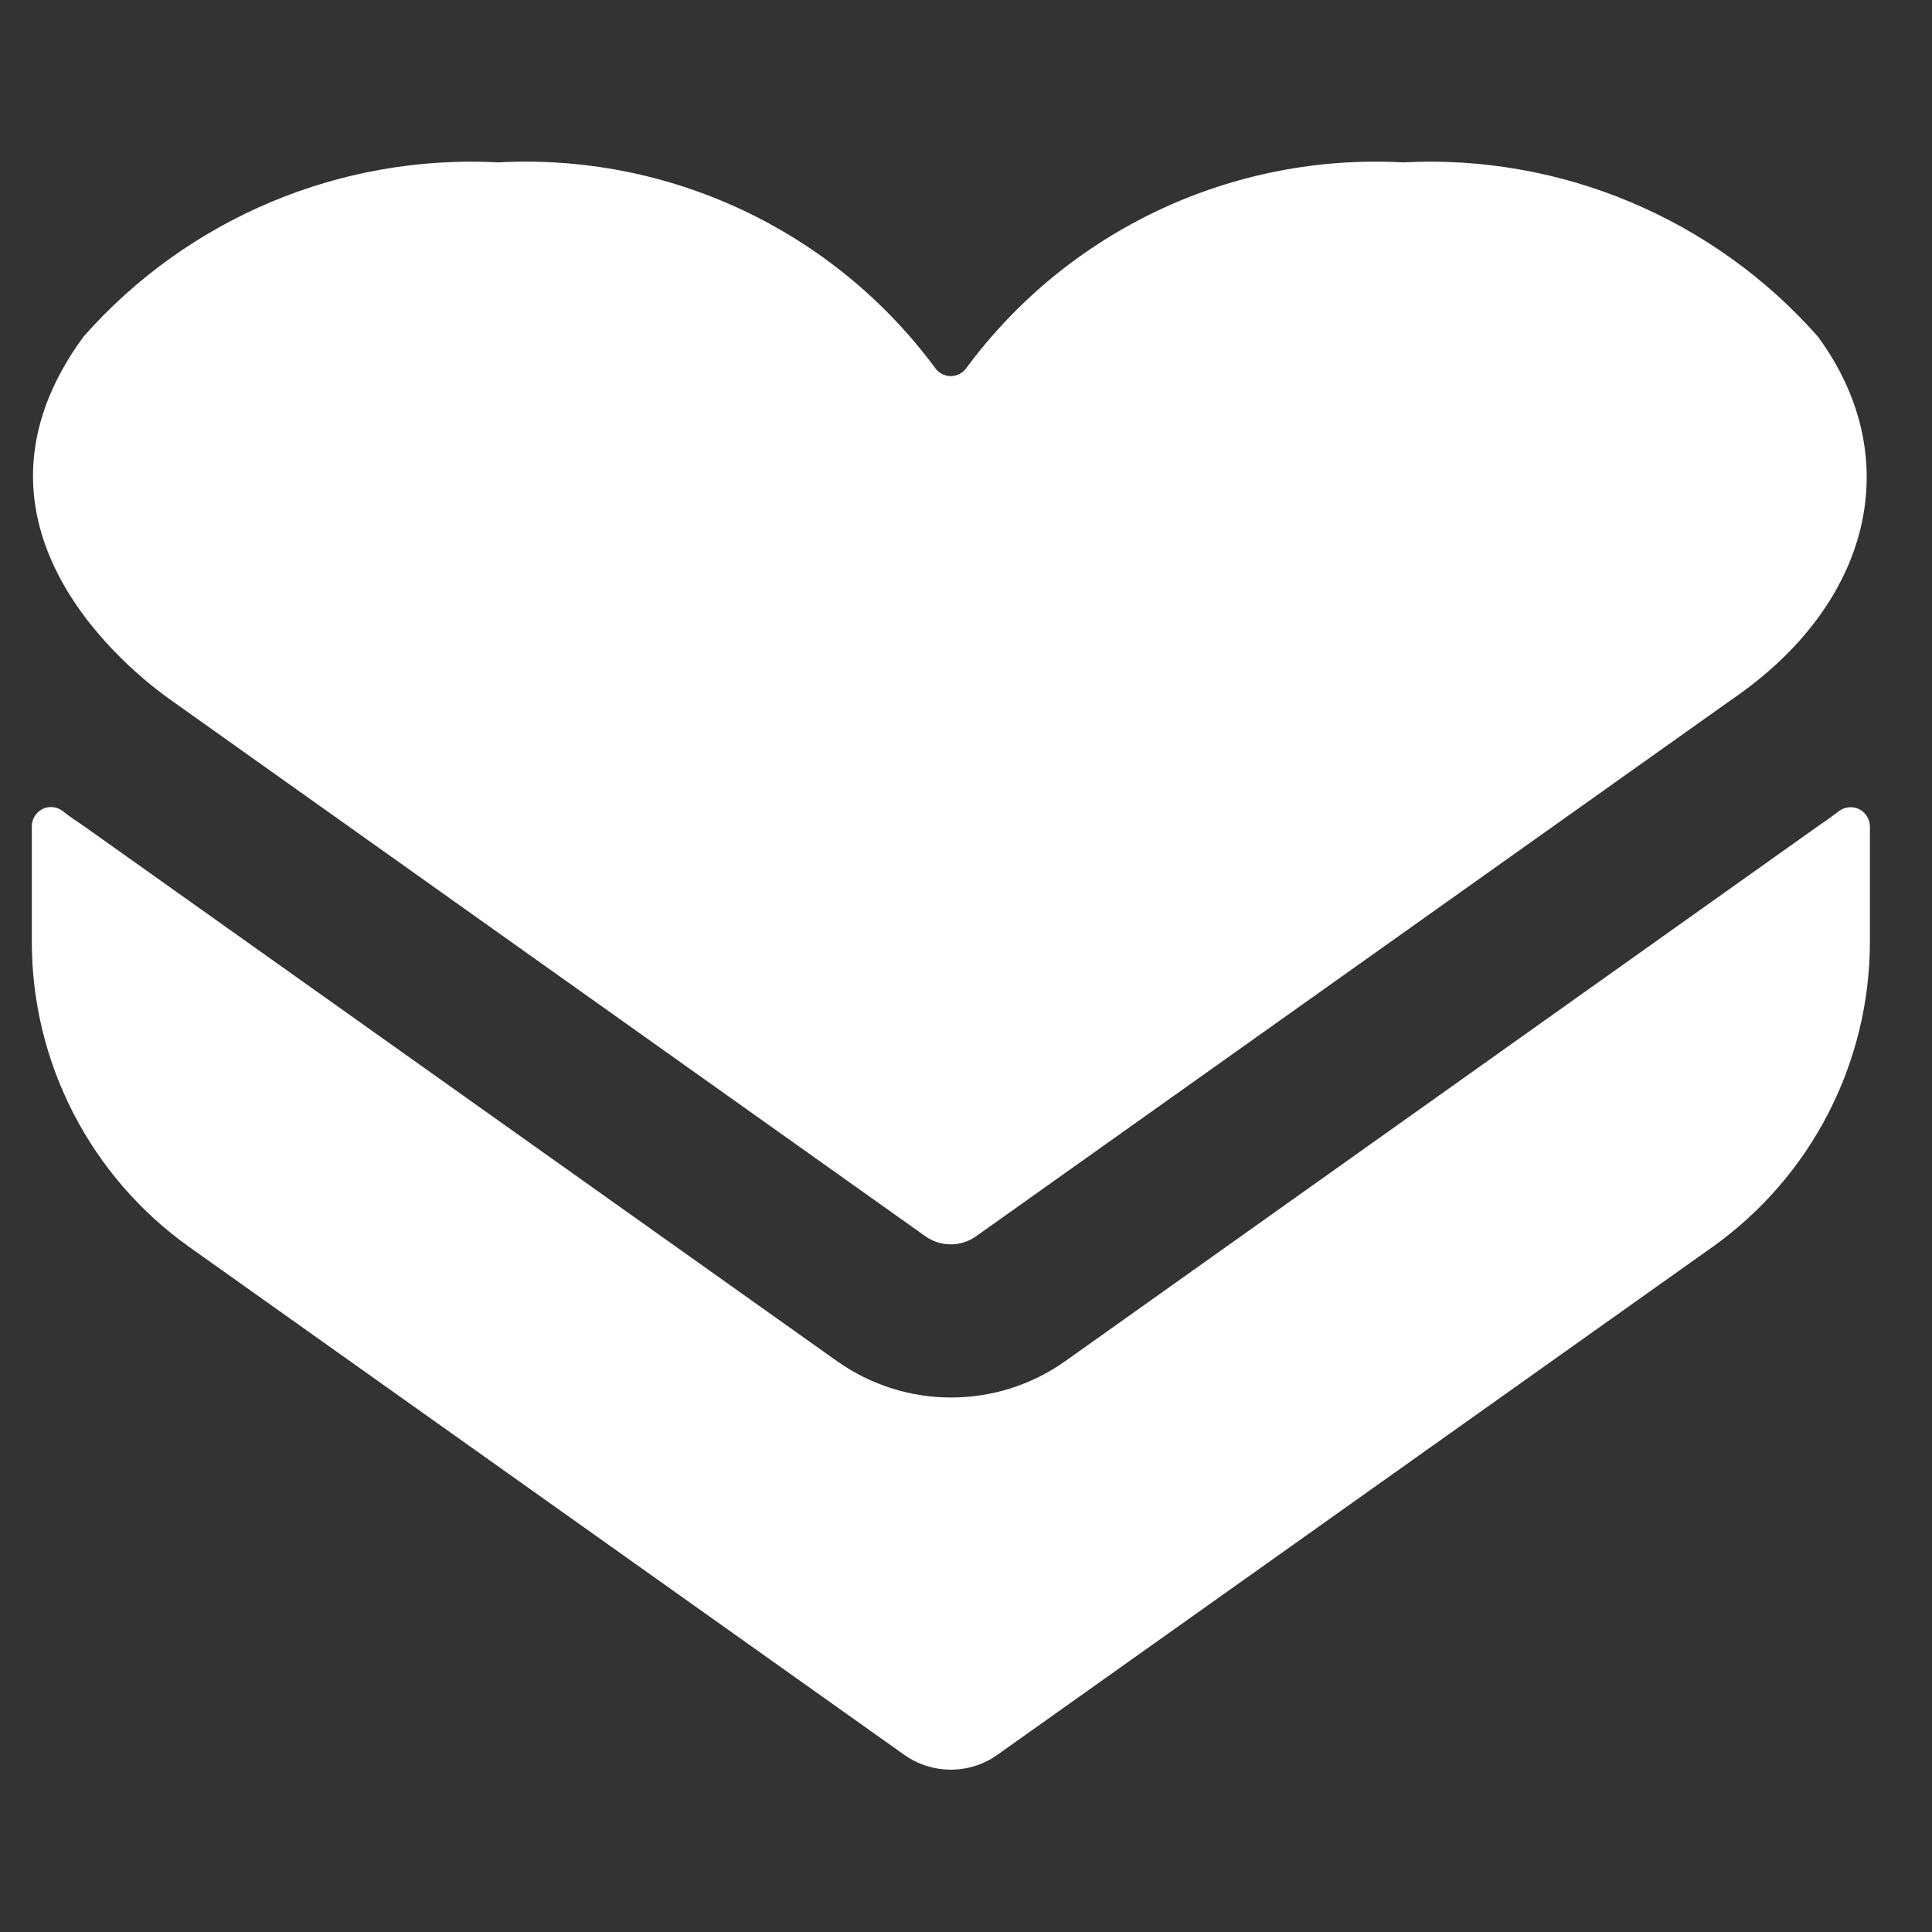
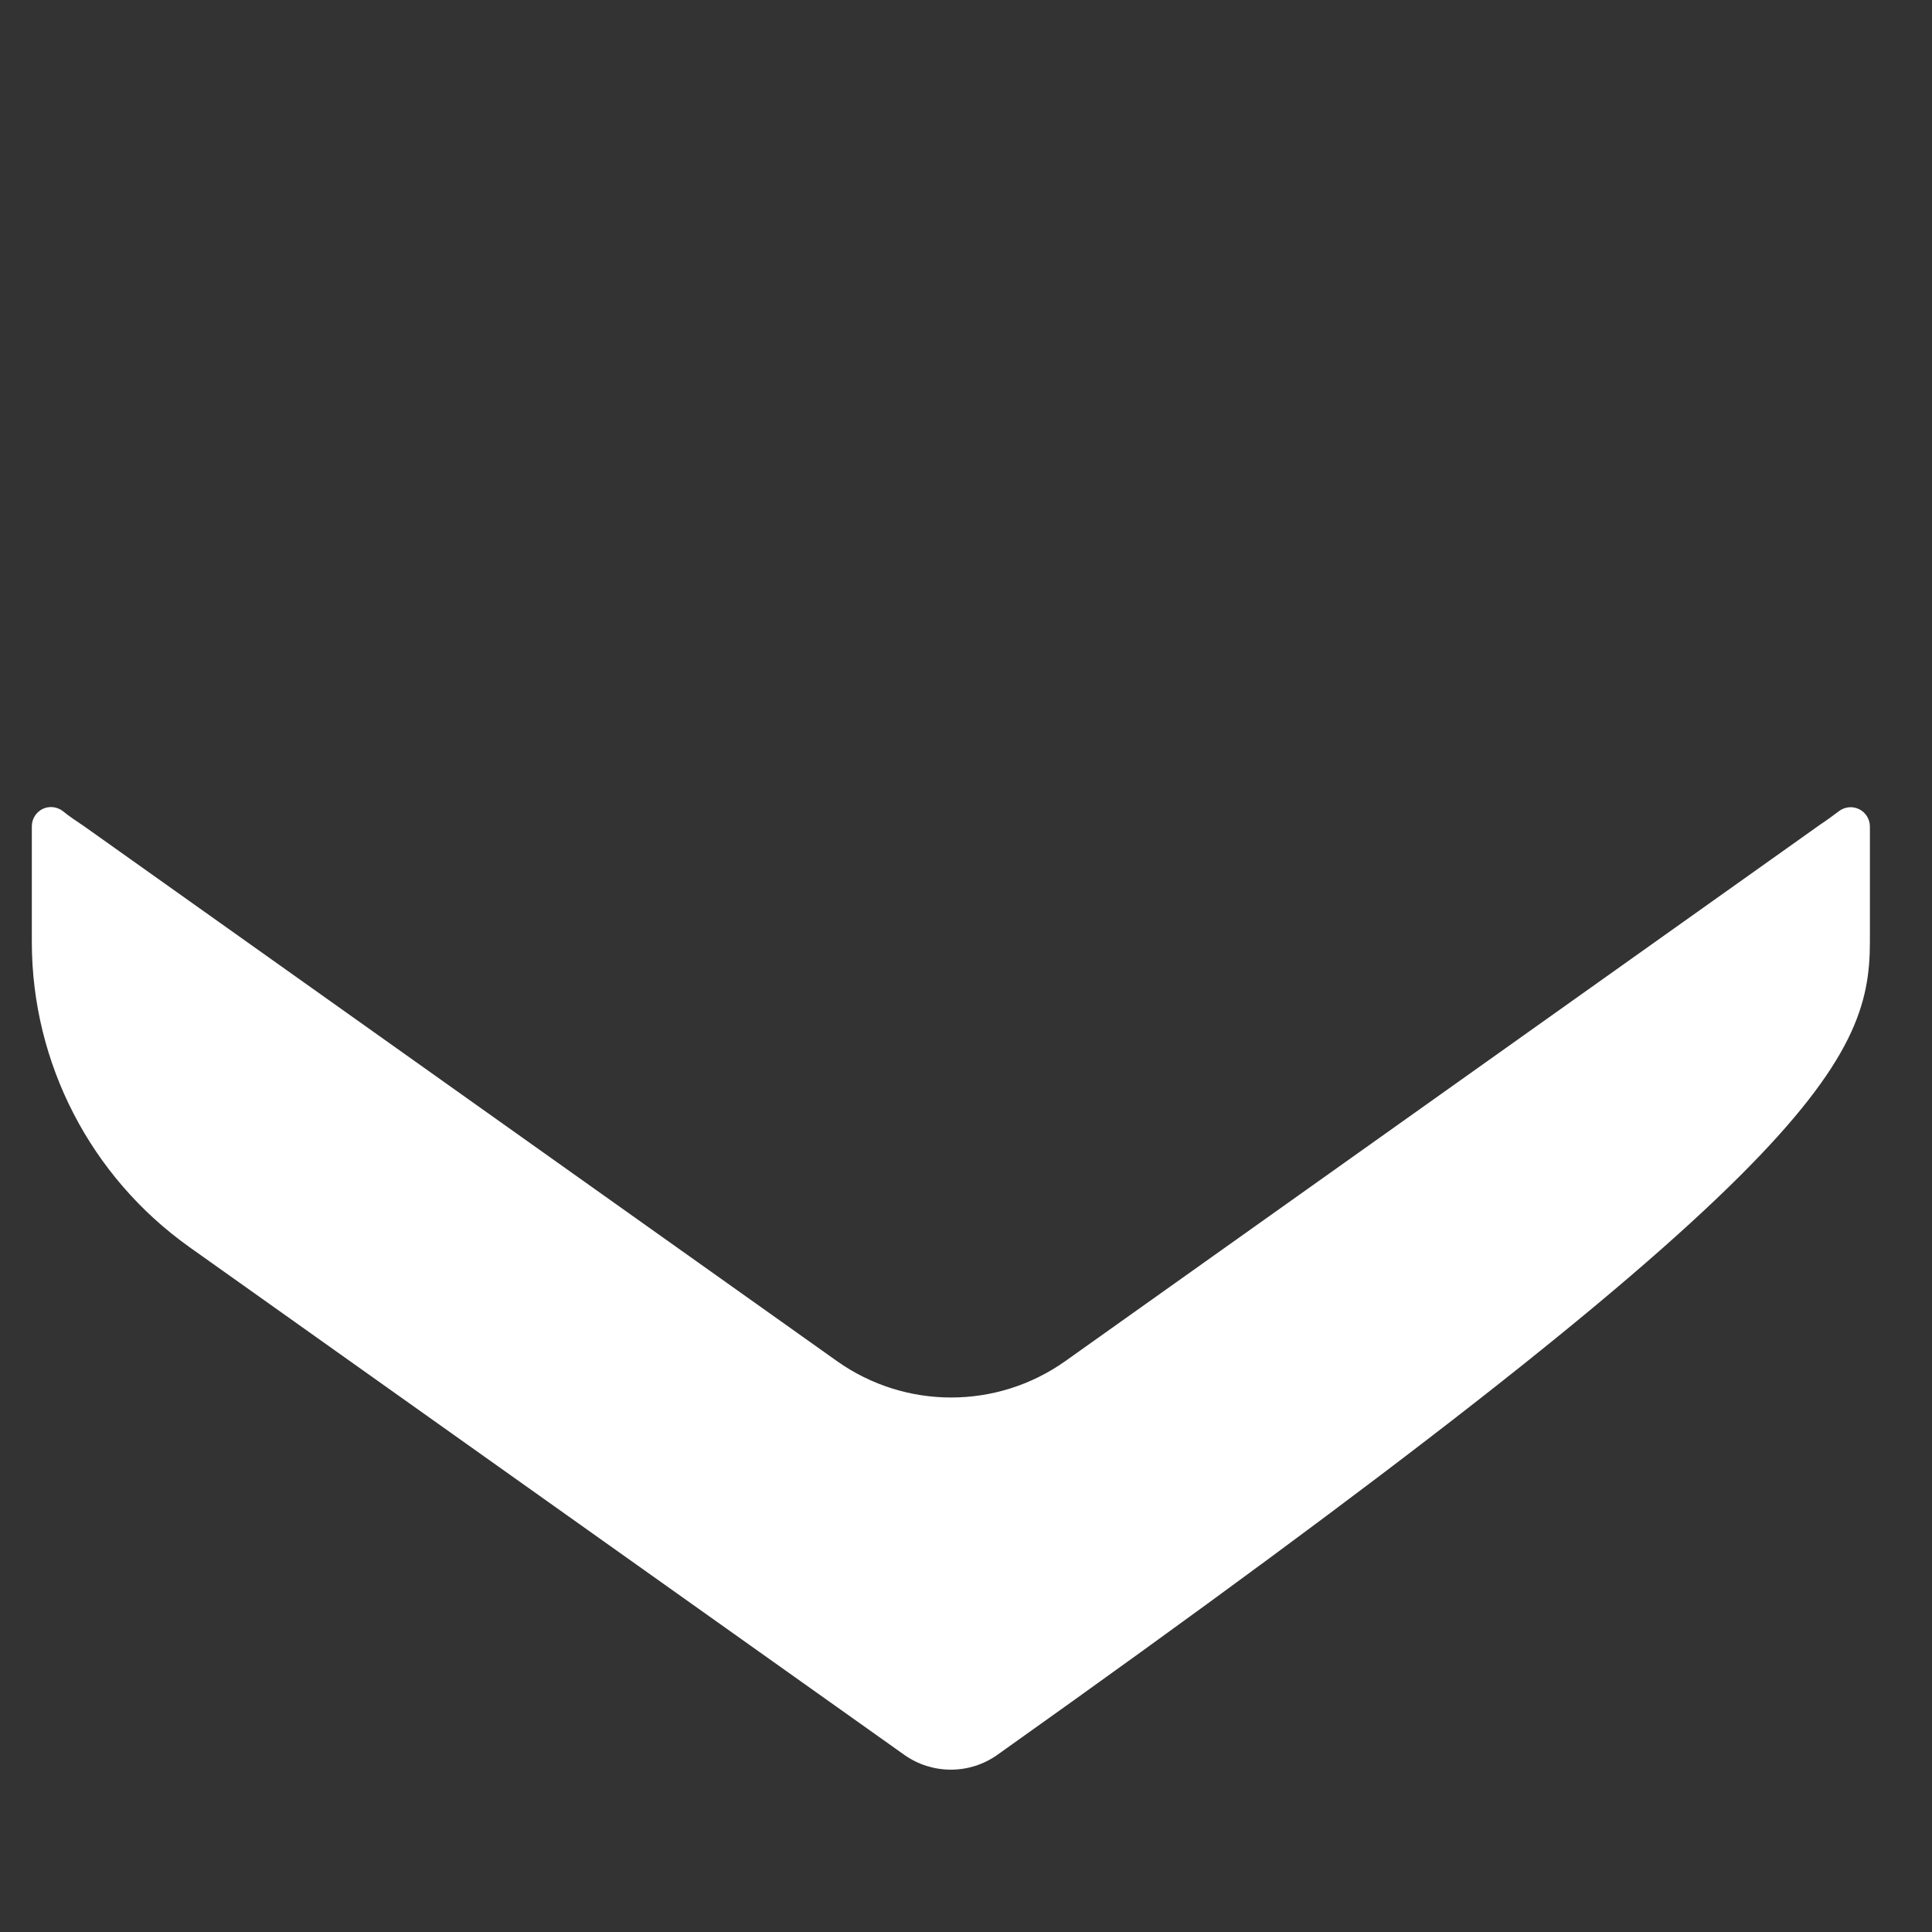
<svg xmlns="http://www.w3.org/2000/svg" width="21" height="21" viewBox="0 0 21 21" fill="none">
  <rect x="0" y="0" width="21" height="21" fill="#333333" stroke="none" />
-   <path d="M19.786 8.962L11.579 14.795C10.836 15.322 9.841 15.322 9.098 14.795L0.917 8.983C0.834 8.927 0.75 8.872 0.68 8.814C0.616 8.767 0.532 8.759 0.461 8.794C0.391 8.83 0.346 8.902 0.346 8.981V10.242C0.347 11.557 0.985 12.791 2.057 13.554L9.83 19.075C10.133 19.289 10.538 19.289 10.84 19.075L18.614 13.554C19.686 12.791 20.323 11.557 20.325 10.242V8.982C20.324 8.903 20.279 8.831 20.209 8.796C20.139 8.761 20.055 8.768 19.991 8.815C19.923 8.866 19.855 8.917 19.786 8.962Z" fill="white" />
-   <path d="M19.76 3.659C18.625 2.373 16.964 1.675 15.251 1.765C13.397 1.665 11.616 2.501 10.51 3.992C10.471 4.051 10.405 4.088 10.334 4.088C10.263 4.088 10.197 4.051 10.159 3.992C9.052 2.501 7.271 1.665 5.417 1.765C3.704 1.675 2.043 2.372 0.908 3.659C-0.602 5.717 1.436 7.311 1.851 7.605L10.059 13.438C10.224 13.555 10.444 13.555 10.609 13.438L18.821 7.605C20.348 6.563 20.726 4.975 19.76 3.659Z" fill="white" />
+   <path d="M19.786 8.962L11.579 14.795C10.836 15.322 9.841 15.322 9.098 14.795L0.917 8.983C0.834 8.927 0.75 8.872 0.68 8.814C0.616 8.767 0.532 8.759 0.461 8.794C0.391 8.83 0.346 8.902 0.346 8.981V10.242C0.347 11.557 0.985 12.791 2.057 13.554L9.83 19.075C10.133 19.289 10.538 19.289 10.84 19.075C19.686 12.791 20.323 11.557 20.325 10.242V8.982C20.324 8.903 20.279 8.831 20.209 8.796C20.139 8.761 20.055 8.768 19.991 8.815C19.923 8.866 19.855 8.917 19.786 8.962Z" fill="white" />
</svg>